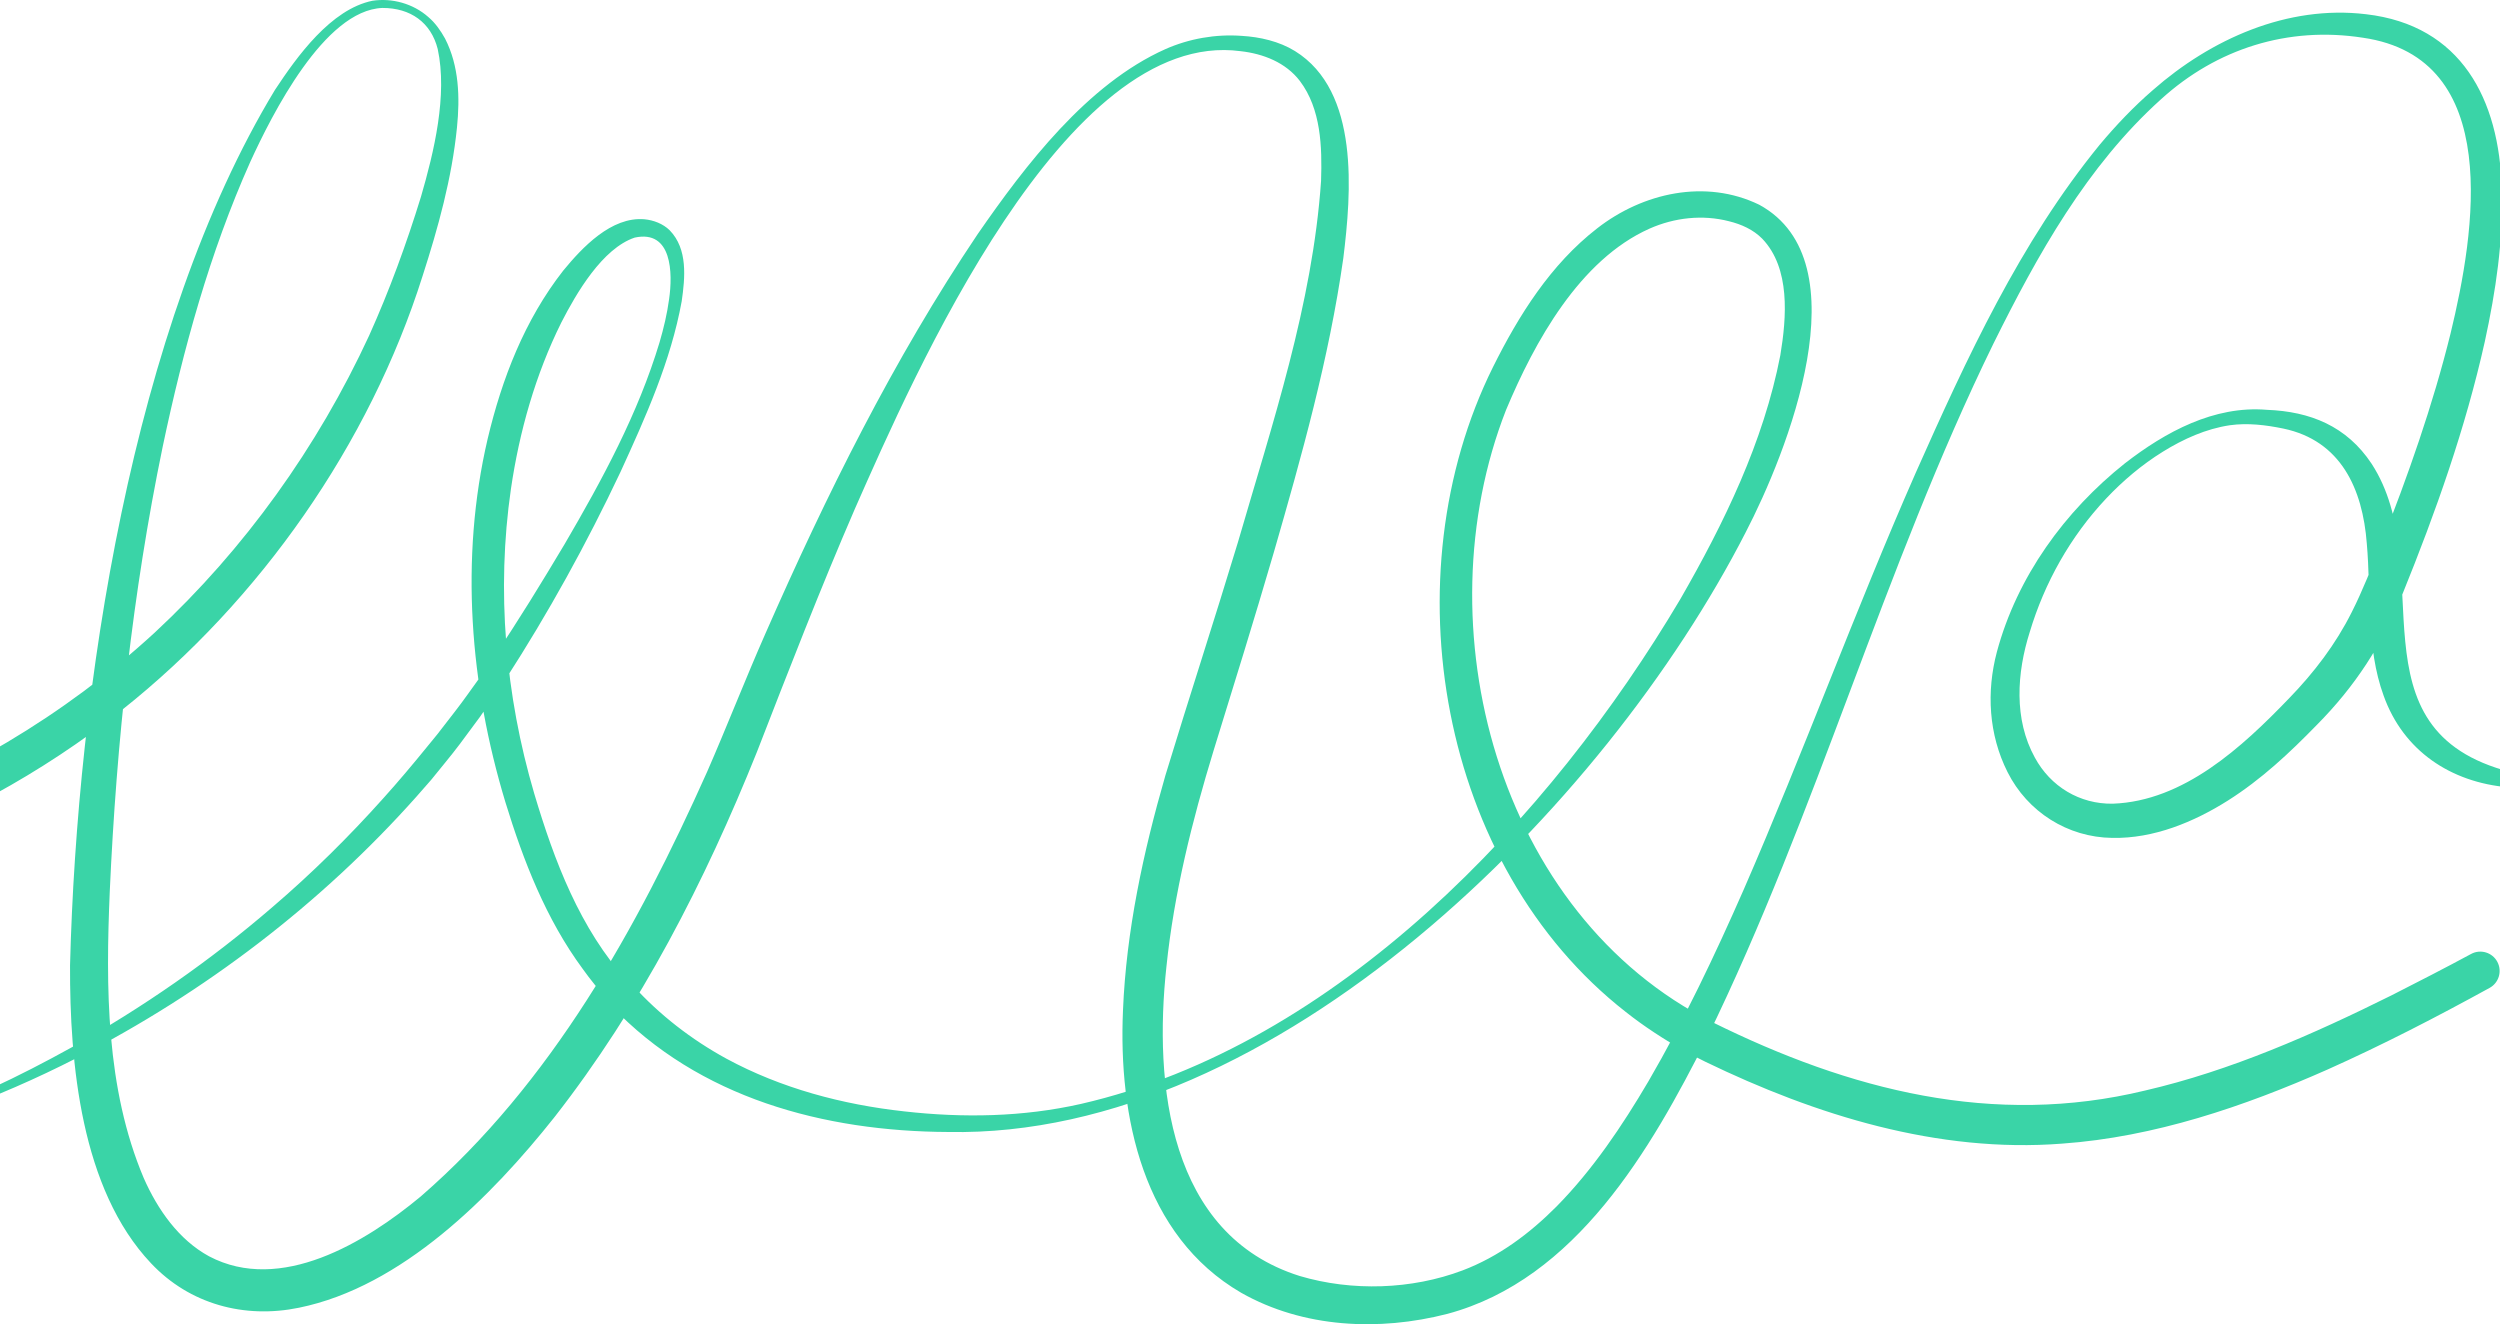
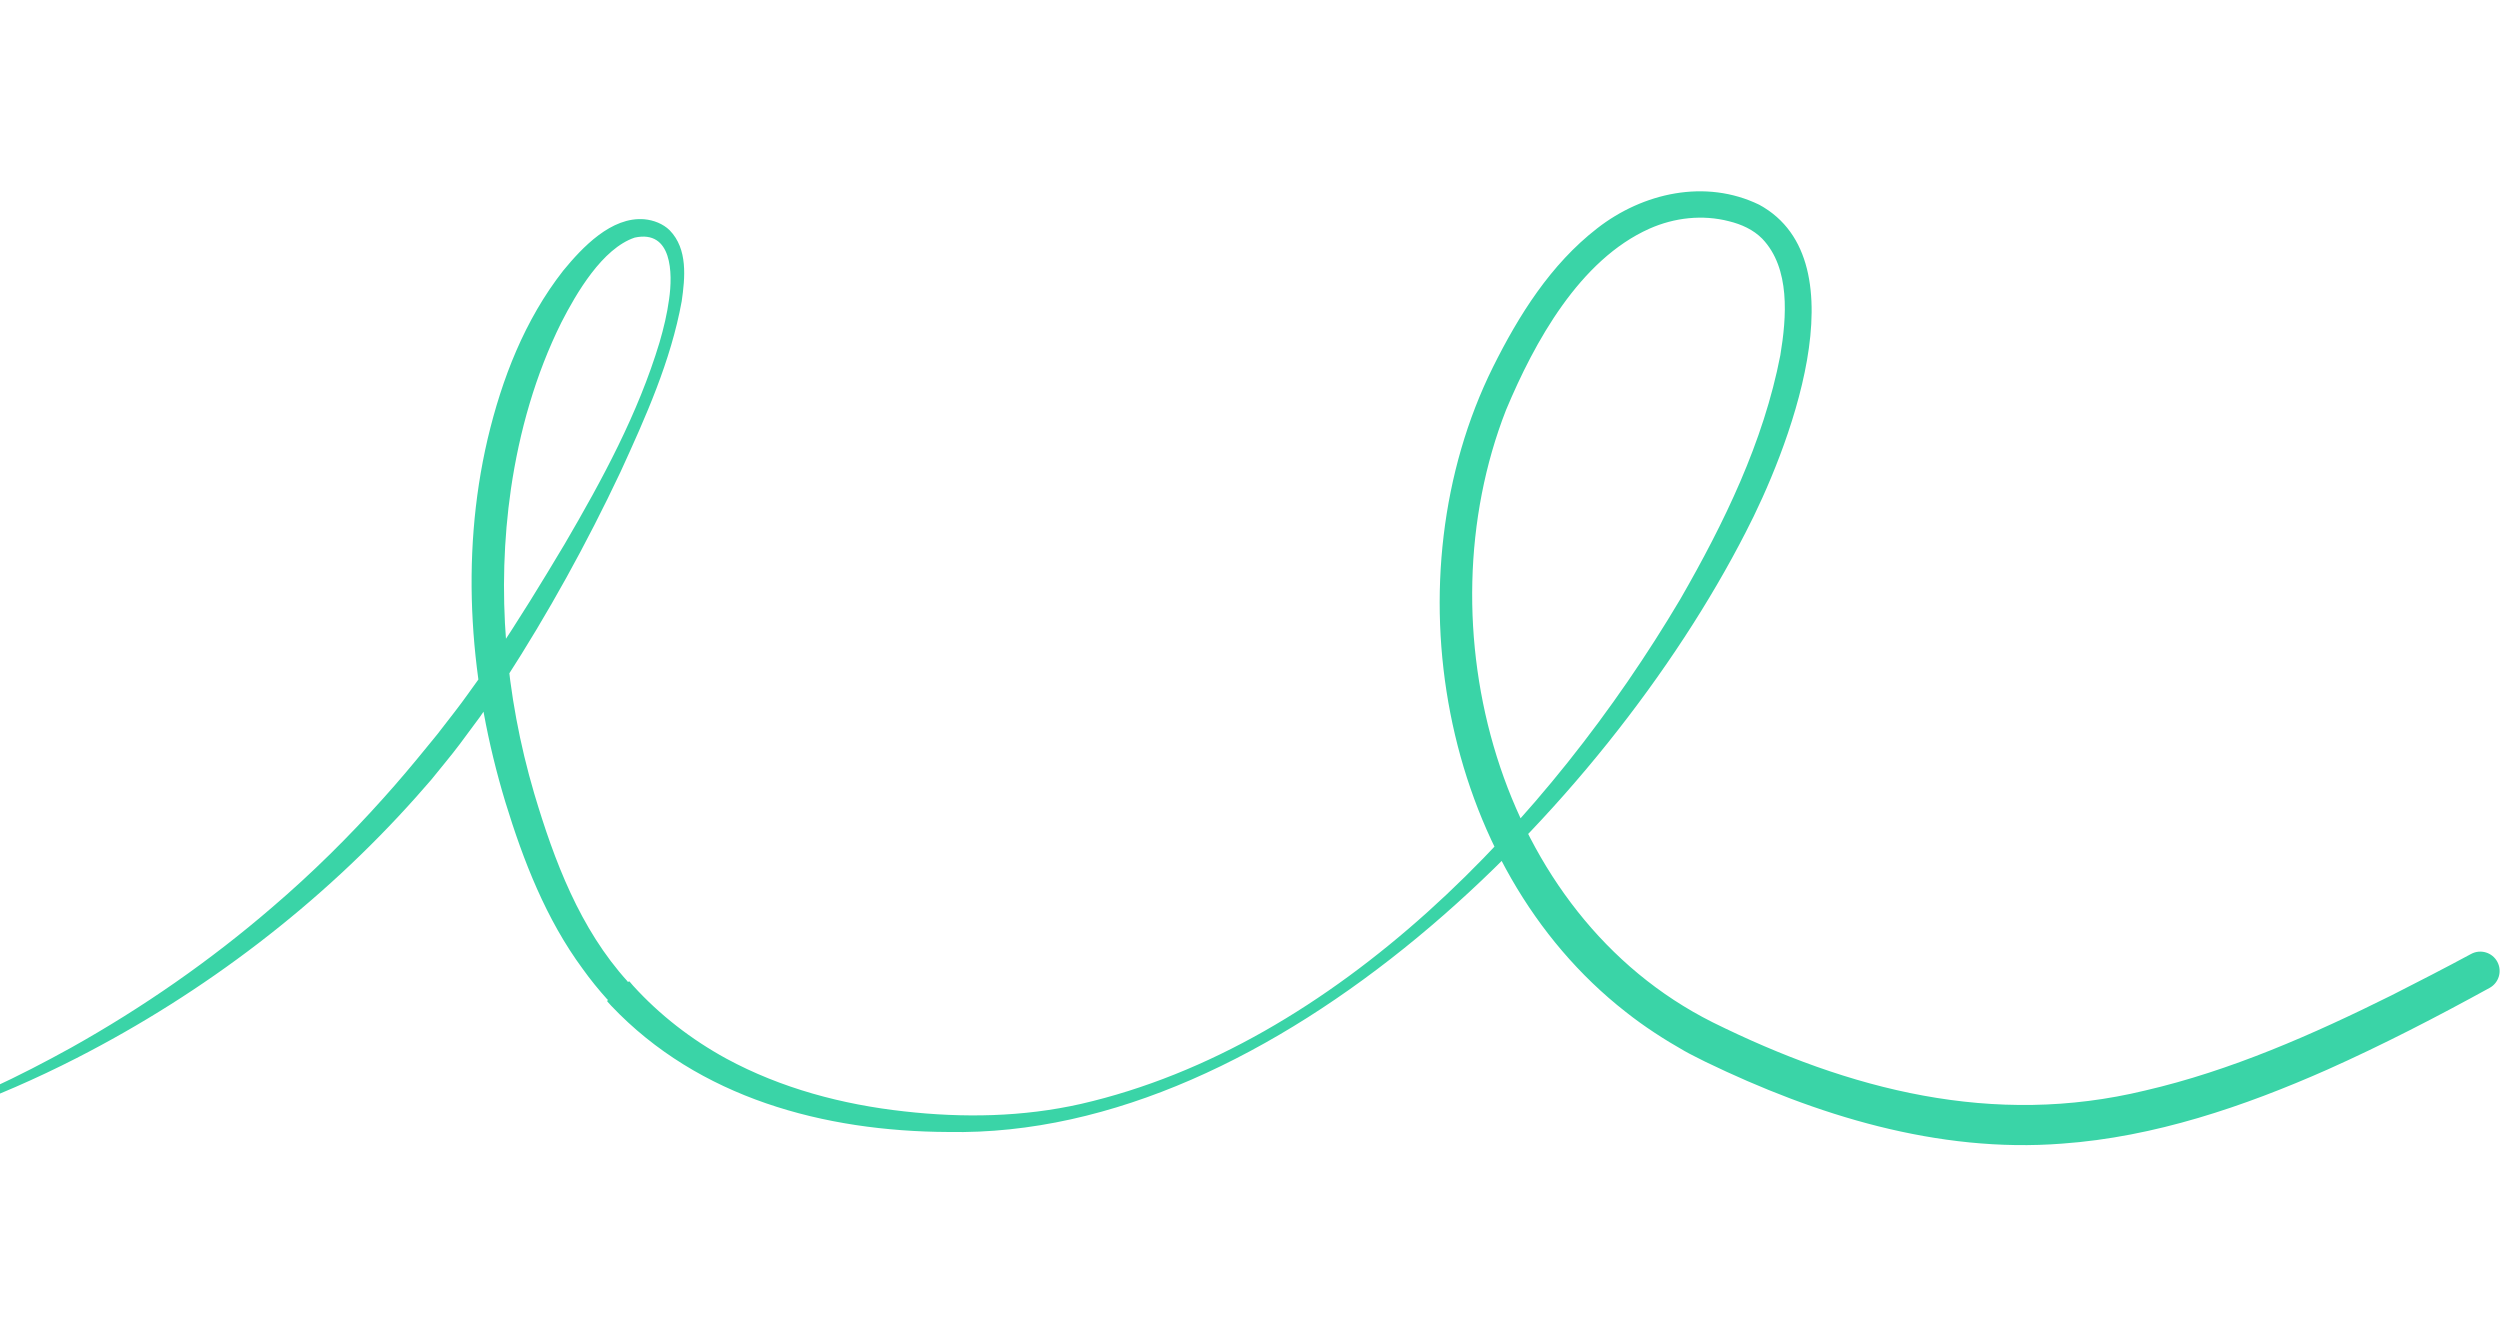
<svg xmlns="http://www.w3.org/2000/svg" id="Layer_1" data-name="Layer 1" viewBox="0 0 1920 1017">
  <defs>
    <style>
      .cls-1 {
        fill: #3ad4a7;
        stroke-width: 0px;
      }
    </style>
  </defs>
  <path class="cls-1" d="m-70.406,861.444c43.463-14.632,85.077-34.706,125.139-56.892,54.886-30.714,106.916-66.855,154.522-107.928,30.158-25.782,59.045-54.335,85.424-83.878,10.481-11.596,23.291-26.805,33.212-39.061,3.169-3.992,7.791-9.287,10.729-13.311,6.141-7.935,15.021-19.201,20.667-27.234,5.942-8.214,14.262-19.646,19.627-28.009,19.197-28.388,37.223-57.947,54.77-87.342,28.837-49.353,56.355-100.092,72.862-154.906,3.185-10.903,5.81-21.955,7.312-33.04,2.889-19.959,2.443-53.593-26.394-47.374-24.81,8.314-44.834,42.673-56.355,65.189-19.875,40.017-32.222,83.631-38.709,127.821-11.274,77.973-4.375,158.37,17.893,233.968,15.401,51.663,35.045,103.853,71.74,144.3-.463.874,1.403-.33,1.469.082l2.69,3.151c20.486,22.565,44.883,41.419,71.624,56.034,42.126,22.813,89.204,35.316,136.694,40.528,45.213,5.114,91.07,4.339,135.605-5.723,196.745-45.181,360.575-219.32,460.335-387.621,33.7-58.557,63.93-120.678,76.84-187.352,4.86-29.246,7.79-66.838-13.87-89.503-6.93-7.027-16.03-11.084-25.55-13.427-20.27-5.245-41.86-2.82-61,5.658-53.68,23.918-88.31,86.946-110.23,139.269-64.97,166.007-6.82,387.307,158.63,470.261,105.23,52.075,215.65,80.661,332.16,52.422,65.63-15.176,128.93-43.102,189.5-73.222,19.31-9.815,41.74-21.312,60.87-31.671,7.25-3.926,16.36-1.171,20.19,6.12,3.8,7.175,1.11,16.049-5.97,19.942-40.6,22.318-81.88,43.663-124.53,62.731-64.08,28.372-132.88,51.812-203.78,56.876-95.49,7.423-189.25-21.856-273.98-62.863-5.06-2.64-11.26-5.543-16.02-8.281-15.58-8.825-31.13-18.887-45.04-29.922-143.81-112.299-181.68-334.753-102.1-495.251,19.83-39.82,44.29-78.913,80.13-106.675,35.06-27.283,83.09-38.104,124.39-18.079,80.14,43.68,21.16,190.85-10.46,251.684-107.94,210.759-360.367,465.428-612.478,460.446-95.229-.429-191.415-26.029-258.681-96.876l-3.021-3.332c-.413-.132.974-1.88.033-1.534-6.735-7.489-13.123-15.34-18.966-23.522-28.211-38.269-45.56-82.987-59.376-128.036-27.203-89.865-35.127-186.94-13.635-278.983,10.944-46.17,28.425-91.383,58.006-129.19,14.625-17.831,37.041-41.683,62.429-39.489,6.983.66,14.279,3.414,19.396,8.478,13.998,14.384,11.802,36.405,9.211,54.467-8.353,45.972-27.682,88.893-46.996,131.071-25.916,54.912-55.381,108.307-88.328,159.343-5.398,8.347-14.064,20.619-19.644,28.834-4.077,5.377-11.604,15.769-15.582,21.031-3.351,4.52-7.379,9.452-10.812,13.708l-11.011,13.542-11.505,13.131c-73.258,82.245-162.759,150.386-260.744,200.548-30.918,15.802-62.76,29.757-95.443,41.452-10.911,3.86-21.872,7.473-33.096,10.508-.825.231-1.684-.264-1.898-1.089-.215-.825.264-1.666,1.073-1.897l.033-.082Z" />
-   <path class="cls-1" d="m-122.106,629.715c88.828-31.284,171.548-80.107,240.877-143.83,69.114-64.202,125.169-142.593,164.729-228.178,15.536-34.518,28.679-70.471,39.807-106.623,10.056-34.501,20.49-78.078,12.862-113.437-5.184-20.46-20.935-31.581-42.482-31.548-44.629,1.716-84.899,82.054-101.476,118.222-31.222,69.828-51.514,144.061-67.265,218.757-23.231,112.348-35.465,226.758-40.633,341.301-3.137,73.738-3.054,151.453,26.054,220.324,10.616,24.09,26.797,47.404,50.209,60.142,54.866,28.908,120.084-10.642,162.583-45.985,100.221-86.955,166.182-205.952,219.892-326.072,15.157-34.667,29.521-71.577,44.777-106.177,46.561-106.062,98.306-210.523,163.045-306.833,36.671-53.015,84.024-115.137,144.074-142.015,18.327-8.118,38.701-11.698,58.795-10.213,13.836.825,28.63,4.141,40.831,11.682,49.827,30.888,43.277,108.966,37.087,159.109-10.97,77.137-31.952,151.717-53.449,226.165-14.744,50.556-30.644,101.689-46.197,151.997-16.511,53.988-30.397,109.643-36.192,165.874-9.775,90.387,1.601,205.92,102.4,237.6,40.168,11.896,85.908,10.494,125.138-4.34,27.57-10.477,51.26-28.116,72.15-49.137,27.79-28.231,50.31-61.759,70.47-96.013,27.59-47.454,51.08-96.921,73.19-147.278,46.07-105.732,85.58-214.302,132.04-319.934,39.15-88.011,80.08-177.078,141.48-252.252,12.53-14.932,25.99-29.106,40.77-41.877,44.54-39.105,103.21-65.455,163.59-58.228,73.37,8.481,102.36,65.455,104.3,133.831,1.33,39.782-4.63,78.986-13,117.529-14.91,66.743-37.64,130.828-63.25,193.974-15.54,38.791-36.38,70.834-65.78,100.501-20.99,21.549-42.62,41.844-68.34,58.113-25.99,16.401-56.88,29.287-88.73,28.644-34.37-.413-65.12-20.015-80.46-50.556-14.54-28.892-16.29-61.759-8.19-92.251,15.51-57.783,52.21-108.191,98.36-144.886,31.04-24.057,68.5-44.484,109.05-41.069,33.17,1.271,61.23,12.474,80.38,41.399,52.42,80.635-19.14,204.648,106.91,236.823,18.08,4.62,37.18,6.567,56.48,7.623.35,0,.61.297.58.644,0,.297-.23.511-.51.561-19.37,3.399-38.9,4.834-58.62,2.838-44.11-3.861-80.47-27.984-95.6-70.372-13.6-37.241-9.54-78.788-12.92-116.804-3.17-41.992-19.9-79.067-64.08-88.307-13.36-2.772-27.41-4.472-41.03-2.574-18.33,2.689-35.81,10.593-51.57,20.361-16.01,9.933-30.56,22.209-43.48,35.904-27.53,29.221-47.37,64.795-58.7,102.563-9.97,31.433-12.3,67.039,3.91,96.393,12.04,22.275,34.43,35.821,59.82,35.442,54.49-1.931,99.33-43.395,135.44-80.932,19.22-19.817,35.76-41.481,48.13-66.182,8.4-16.632,15.27-34.303,22.24-51.678,20.9-52.964,40-107.15,53.63-162.277,18.8-77.582,40.94-211.644-67.43-227.22-57.31-8.877-112.06,8.299-154.93,47.289-56.97,51.315-94.88,119.493-128.63,187.522-84.69,173.118-135.52,360.392-220.14,533.592-43,85.404-100.5,185.179-199.3,211.696-52.38,13.5-110.58,10.89-158.327-16.188-75.62-43.906-94.359-135.679-90.81-216.677,2.477-61.215,15.62-121.951,32.576-180.658,18.096-59.565,37.761-119.674,55.741-179.19,26.384-90.98,57.26-182.555,63.81-277.331.86-26.251.02-55.308-16.308-76.873-10.848-14.124-27.986-20.872-45.554-22.836-134.712-17.952-250.668,248.473-296.122,351.399-26.682,61.562-50.953,124.278-75.273,186.813-39.742,99.099-89.274,195.755-155.5,280.466-48.476,61.132-117.21,130.251-196.182,146.355-41.822,8.63-83.974-2.61-113.661-34.155-53.924-57.057-62.46-153.978-62.18-228.871,5.432-210.935,47.238-490.362,157.382-672.274C228.172,43.257,254.127,7.139,286.009.588c15.108-2.293,31.255,2.178,42.846,12.408,5.366,4.488,9.593,10.543,12.961,16.648,10.798,21.004,11.459,45.325,9.147,68.227-3.929,39.088-14.447,76.906-26.401,114.031-40.782,129.112-124.871,249.232-230.921,333.365-61.635,48.774-131.658,86.971-205.94,112.513-7.76,2.673-16.214-1.452-18.888-9.207-2.659-7.722,1.42-16.12,9.097-18.843l-.016-.016Z" />
</svg>